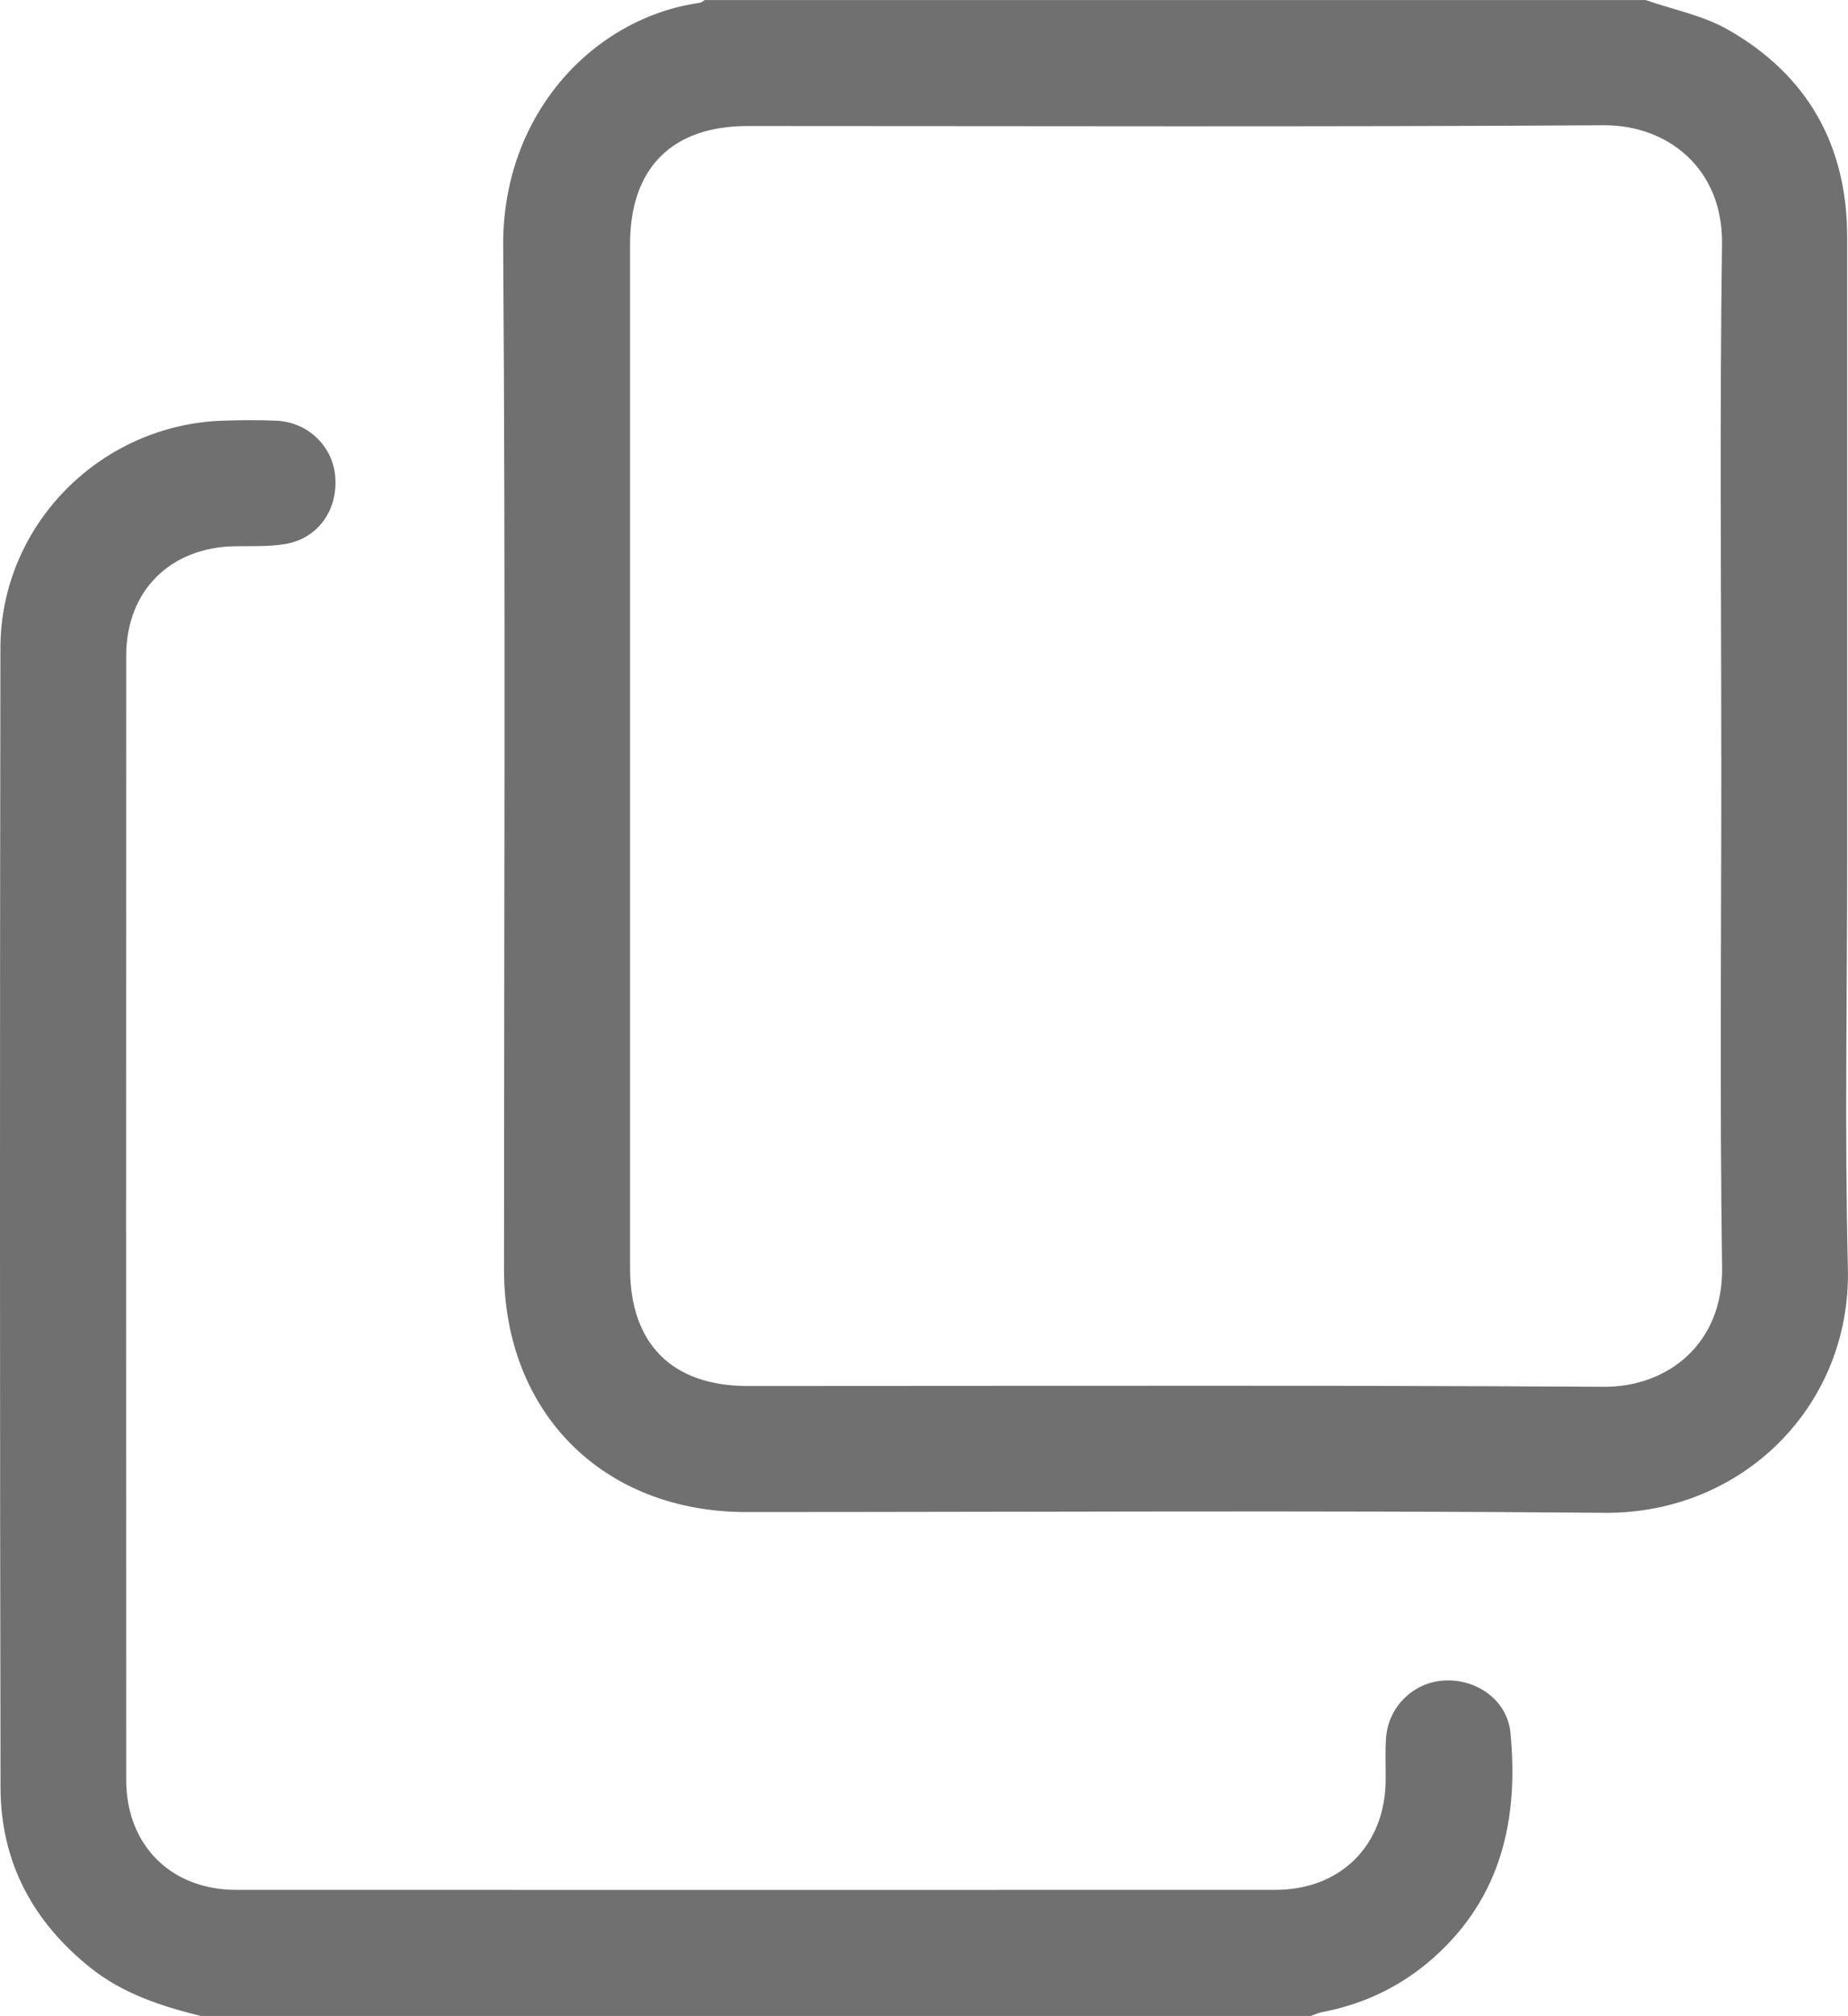
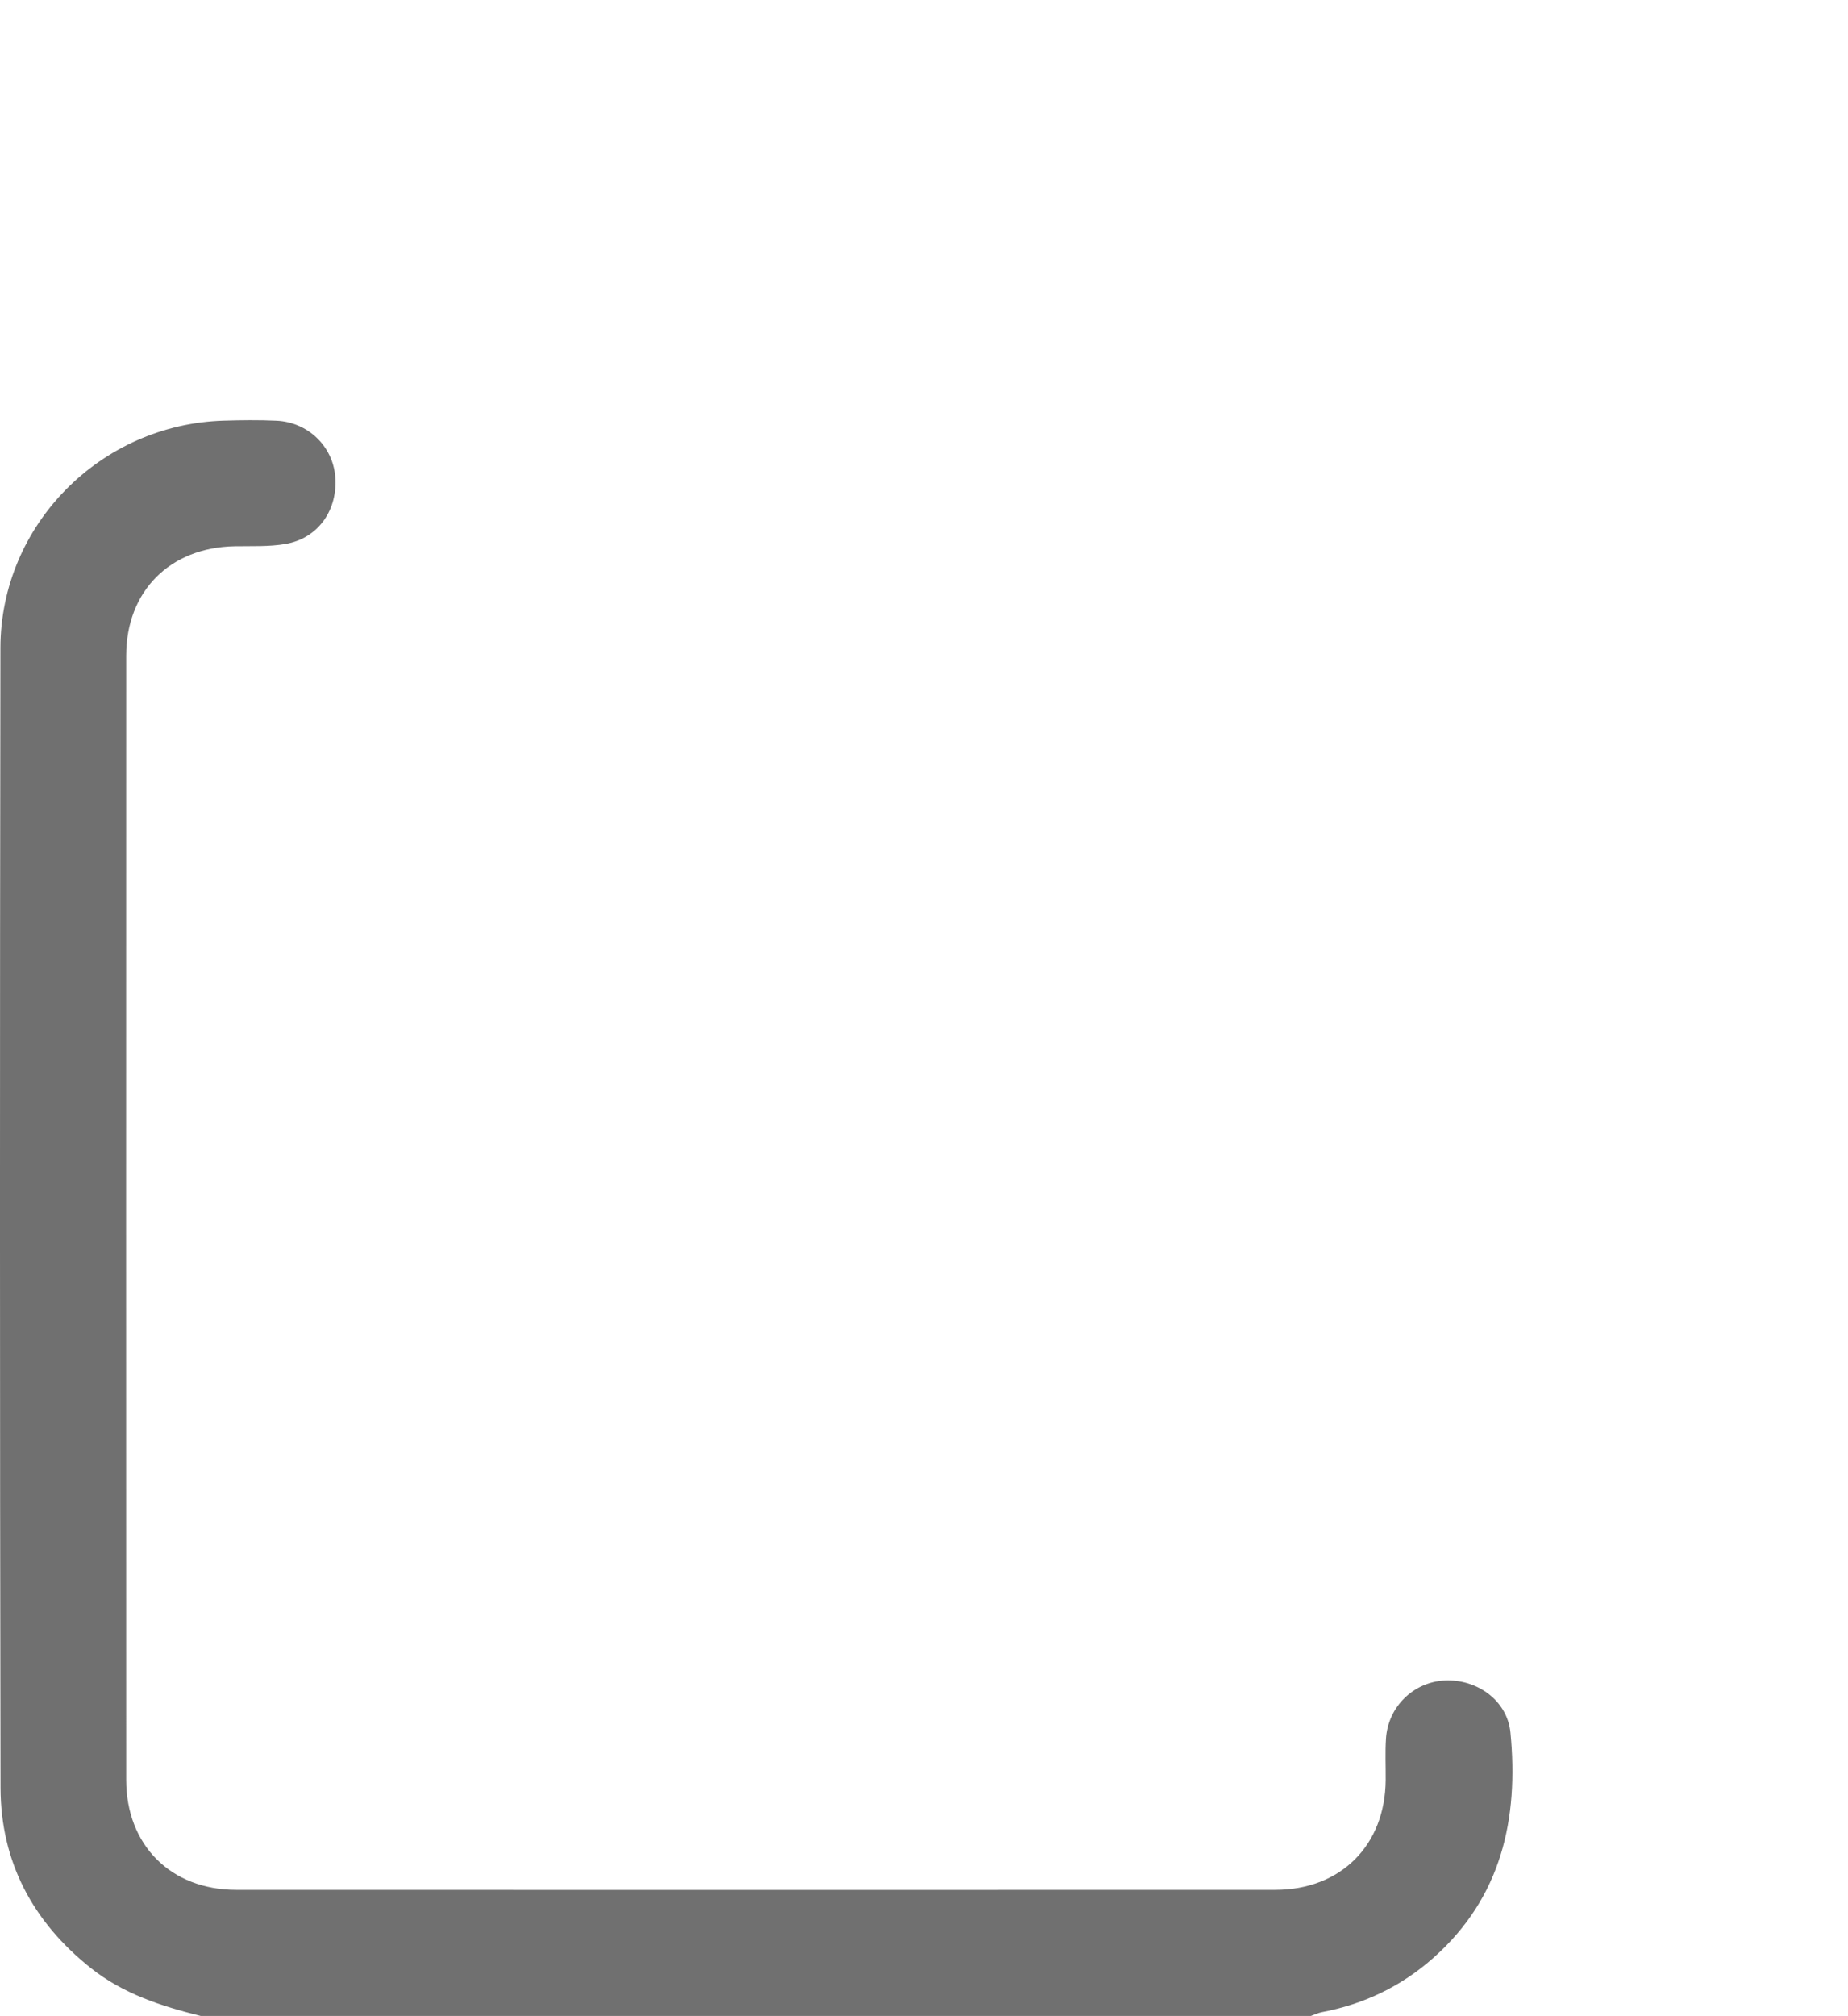
<svg xmlns="http://www.w3.org/2000/svg" id="_레이어_2" data-name="레이어 2" viewBox="0 0 312.5 340.75">
  <defs>
    <style>
      .cls-1 {
        fill: #707070;
        stroke-width: 0px;
      }
    </style>
  </defs>
  <g id="_레이어_1-2" data-name="레이어 1">
    <g>
-       <path class="cls-1" d="M278.25,0c4.68,1.63,9.73,2.6,13.96,5.02,13.43,7.65,20.14,19.51,20.15,35.03.01,35.16,0,70.32,0,105.48,0,22.96-.44,45.93.12,68.87.56,23.13-17.77,41.51-41.2,41.3-48.36-.43-96.72-.13-145.08-.13-24.21,0-40.97-16.77-40.97-40.98,0-57.67.27-115.35-.14-173.02-.16-22.46,15.45-38.6,33.23-41.09.3-.04.57-.31.85-.47,53.03,0,106.05,0,159.08,0ZM291.07,127.77c0-28.84-.28-57.67.13-86.5.18-12.8-9.2-20.16-20.01-20.1-48.25.3-96.5.13-144.75.13-12.82,0-19.9,7.11-19.9,19.99,0,57.67,0,115.34,0,173.01,0,12.85,7.1,19.97,19.93,19.97,48.25,0,96.5-.16,144.75.13,10.77.06,20.17-7.26,19.99-20.12-.41-28.83-.13-57.67-.13-86.5Z" />
      <path class="cls-1" d="M33.98,340.75c-6.68-1.66-13.16-3.74-18.67-8.14C5.53,324.81.12,314.68.09,302.18-.03,237.97-.03,173.75.07,109.53c.03-20.79,16.91-37.79,37.72-38.43,2.99-.09,5.99-.13,8.98.01,5.31.25,9.49,4.31,9.92,9.42.47,5.66-2.89,10.46-8.39,11.41-2.81.49-5.74.34-8.61.39-10.95.2-18.34,7.57-18.35,18.5-.02,63.33-.02,126.66,0,189.99,0,11.05,7.55,18.61,18.61,18.61,58.57.02,117.14.02,175.7,0,11.08,0,18.59-7.54,18.67-18.56.02-2.33-.1-4.67.05-6.99.34-5.38,4.63-9.57,9.91-9.84,5.53-.27,10.62,3.41,11.14,8.82,1.41,14.58-1.51,27.84-13.03,38.06-5.43,4.82-11.76,7.84-18.89,9.19-.63.12-1.22.42-1.83.63H33.98Z" />
    </g>
  </g>
</svg>